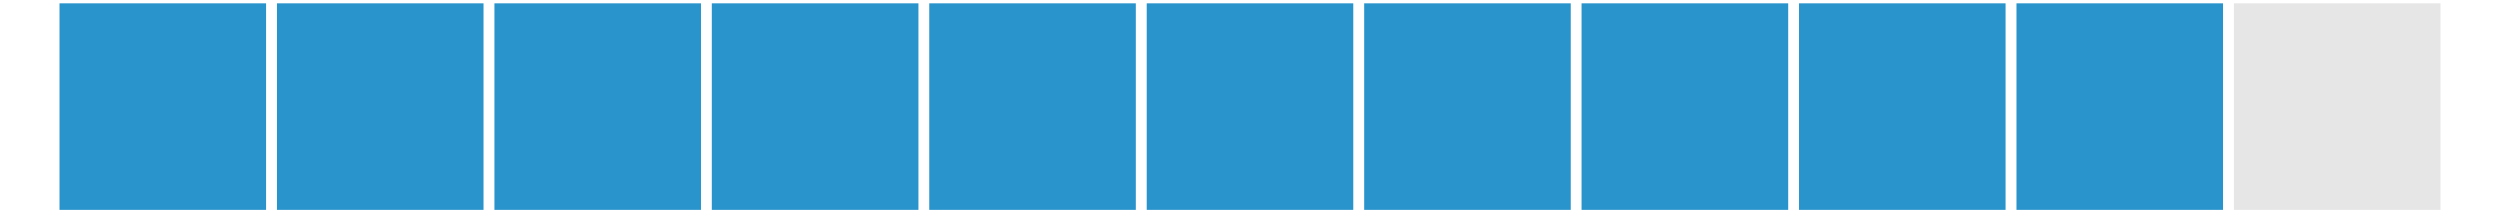
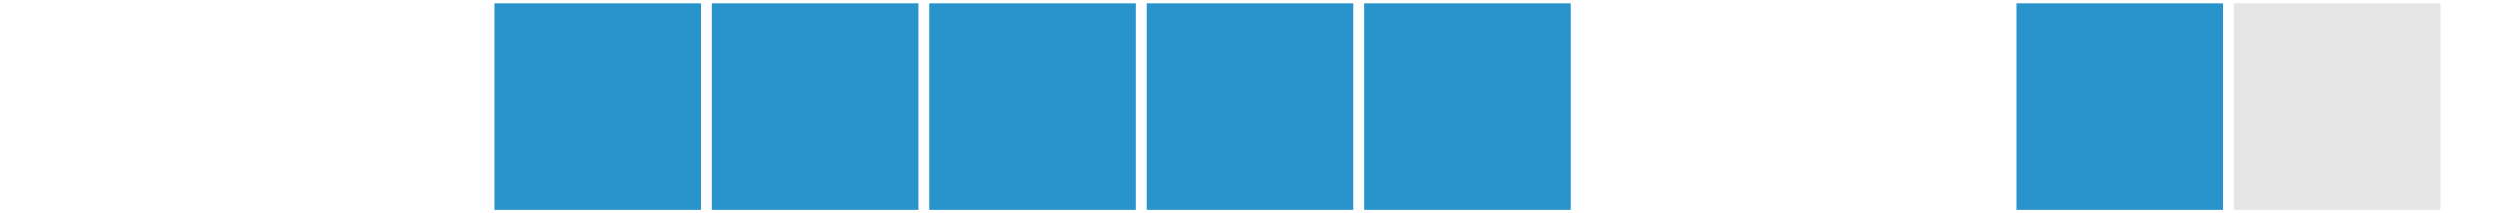
<svg xmlns="http://www.w3.org/2000/svg" version="1.1" width="30.96pt" height="2.64pt" viewBox="0 0 30.96 2.64">
  <defs>
    <linearGradient id="gradient1" x1="0" y1="1" x2="1" y2="1">
      <stop offset="0%" stop-color="#2993CC" />
      <stop offset="49.66%" stop-color="#2993CC" />
      <stop offset="100%" stop-color="#2993CC" />
    </linearGradient>
    <linearGradient id="gradient2" x1="0" y1="1" x2="1" y2="1">
      <stop offset="0%" stop-color="#2993CC" />
      <stop offset="50.54%" stop-color="#2993CC" />
      <stop offset="100%" stop-color="#2993CC" />
    </linearGradient>
    <linearGradient id="gradient3" x1="0" y1="1" x2="1" y2="1">
      <stop offset="0%" stop-color="#2993CC" />
      <stop offset="51.4%" stop-color="#2993CC" />
      <stop offset="100%" stop-color="#2993CC" />
    </linearGradient>
    <linearGradient id="gradient4" x1="0" y1="1" x2="1" y2="1">
      <stop offset="0%" stop-color="#2993CC" />
      <stop offset="52.22%" stop-color="#2993CC" />
      <stop offset="100%" stop-color="#2993CC" />
    </linearGradient>
    <linearGradient id="gradient5" x1="0" y1="1" x2="1" y2="1">
      <stop offset="0%" stop-color="#2993CC" />
      <stop offset="53.02%" stop-color="#2993CC" />
      <stop offset="100%" stop-color="#2993CC" />
    </linearGradient>
    <linearGradient id="gradient6" x1="0" y1="1" x2="1" y2="1">
      <stop offset="0%" stop-color="#2993CC" />
      <stop offset="53.79%" stop-color="#2993CC" />
      <stop offset="100%" stop-color="#2993CC" />
    </linearGradient>
    <linearGradient id="gradient7" x1="0" y1="1" x2="1" y2="1">
      <stop offset="0%" stop-color="#2993CC" />
      <stop offset="54.54%" stop-color="#2993CC" />
      <stop offset="100%" stop-color="#2993CC" />
    </linearGradient>
    <linearGradient id="gradient8" x1="0" y1="1" x2="1" y2="1">
      <stop offset="0%" stop-color="#2993CC" />
      <stop offset="55.26%" stop-color="#2993CC" />
      <stop offset="100%" stop-color="#2993CC" />
    </linearGradient>
    <linearGradient id="gradient9" x1="0" y1="1" x2="1" y2="1">
      <stop offset="0%" stop-color="#2993CC" />
      <stop offset="55.96%" stop-color="#2993CC" />
      <stop offset="100%" stop-color="#2993CC" />
    </linearGradient>
    <linearGradient id="gradient10" x1="0" y1="1" x2="1" y2="1">
      <stop offset="0%" stop-color="#E6E6E6" />
      <stop offset="47.79%" stop-color="#E6E6E6" />
      <stop offset="100%" stop-color="#E6E6E6" />
    </linearGradient>
    <linearGradient id="gradient11" x1="0" y1="1" x2="1" y2="1">
      <stop offset="0%" stop-color="#2993CC" />
      <stop offset="48.74%" stop-color="#2993CC" />
      <stop offset="100%" stop-color="#2993CC" />
    </linearGradient>
  </defs>
  <g id="Default">
-     <path d="M22.279,2.599 C23.132,2.599 23.985,2.599 24.837,2.599 C24.837,1.746 24.837,0.894 24.837,0.041 C23.985,0.041 23.132,0.041 22.279,0.041 C22.279,0.894 22.279,1.746 22.279,2.599 z" stroke="Black" stroke-width="0" fill="url(#gradient1)" />
-     <path d="M19.586,2.599 C20.439,2.599 21.292,2.599 22.145,2.599 C22.145,1.746 22.145,0.894 22.145,0.041 C21.292,0.041 20.439,0.041 19.586,0.041 C19.586,0.894 19.586,1.746 19.586,2.599 z" stroke="Black" stroke-width="0" fill="url(#gradient2)" />
    <path d="M16.894,2.599 C17.746,2.599 18.599,2.599 19.452,2.599 C19.452,1.746 19.452,0.894 19.452,0.041 C18.599,0.041 17.746,0.041 16.894,0.041 C16.894,0.894 16.894,1.746 16.894,2.599 z" stroke="Black" stroke-width="0" fill="url(#gradient3)" />
    <path d="M14.201,2.599 C15.054,2.599 15.906,2.599 16.759,2.599 C16.759,1.746 16.759,0.894 16.759,0.041 C15.906,0.041 15.054,0.041 14.201,0.041 C14.201,0.894 14.201,1.746 14.201,2.599 z" stroke="Black" stroke-width="0" fill="url(#gradient4)" />
    <path d="M11.508,2.599 C12.361,2.599 13.214,2.599 14.066,2.599 C14.066,1.746 14.066,0.894 14.066,0.041 C13.214,0.041 12.361,0.041 11.508,0.041 C11.508,0.894 11.508,1.746 11.508,2.599 z" stroke="Black" stroke-width="0" fill="url(#gradient5)" />
    <path d="M8.815,2.599 C9.668,2.599 10.521,2.599 11.374,2.599 C11.374,1.746 11.374,0.894 11.374,0.041 C10.521,0.041 9.668,0.041 8.815,0.041 C8.815,0.894 8.815,1.746 8.815,2.599 z" stroke="Black" stroke-width="0" fill="url(#gradient6)" />
    <path d="M6.123,2.599 C6.975,2.599 7.828,2.599 8.681,2.599 C8.681,1.746 8.681,0.894 8.681,0.041 C7.828,0.041 6.975,0.041 6.123,0.041 C6.123,0.894 6.123,1.746 6.123,2.599 z" stroke="Black" stroke-width="0" fill="url(#gradient7)" />
-     <path d="M3.43,2.599 C4.283,2.599 5.135,2.599 5.988,2.599 C5.988,1.746 5.988,0.894 5.988,0.041 C5.135,0.041 4.283,0.041 3.43,0.041 C3.43,0.894 3.43,1.746 3.43,2.599 z" stroke="Black" stroke-width="0" fill="url(#gradient8)" />
-     <path d="M0.737,2.599 C1.59,2.599 2.442,2.599 3.295,2.599 C3.295,1.746 3.295,0.894 3.295,0.041 C2.442,0.041 1.59,0.041 0.737,0.041 C0.737,0.894 0.737,1.746 0.737,2.599 z" stroke="Black" stroke-width="0" fill="url(#gradient9)" />
    <path d="M27.665,2.599 C28.518,2.599 29.37,2.599 30.223,2.599 C30.223,1.746 30.223,0.894 30.223,0.041 C29.37,0.041 28.518,0.041 27.665,0.041 C27.665,0.894 27.665,1.746 27.665,2.599 z" stroke="Black" stroke-width="0" fill="url(#gradient10)" />
    <path d="M24.972,2.599 C25.825,2.599 26.677,2.599 27.53,2.599 C27.53,1.746 27.53,0.894 27.53,0.041 C26.677,0.041 25.825,0.041 24.972,0.041 C24.972,0.894 24.972,1.746 24.972,2.599 z" stroke="Black" stroke-width="0" fill="url(#gradient11)" />
  </g>
</svg>